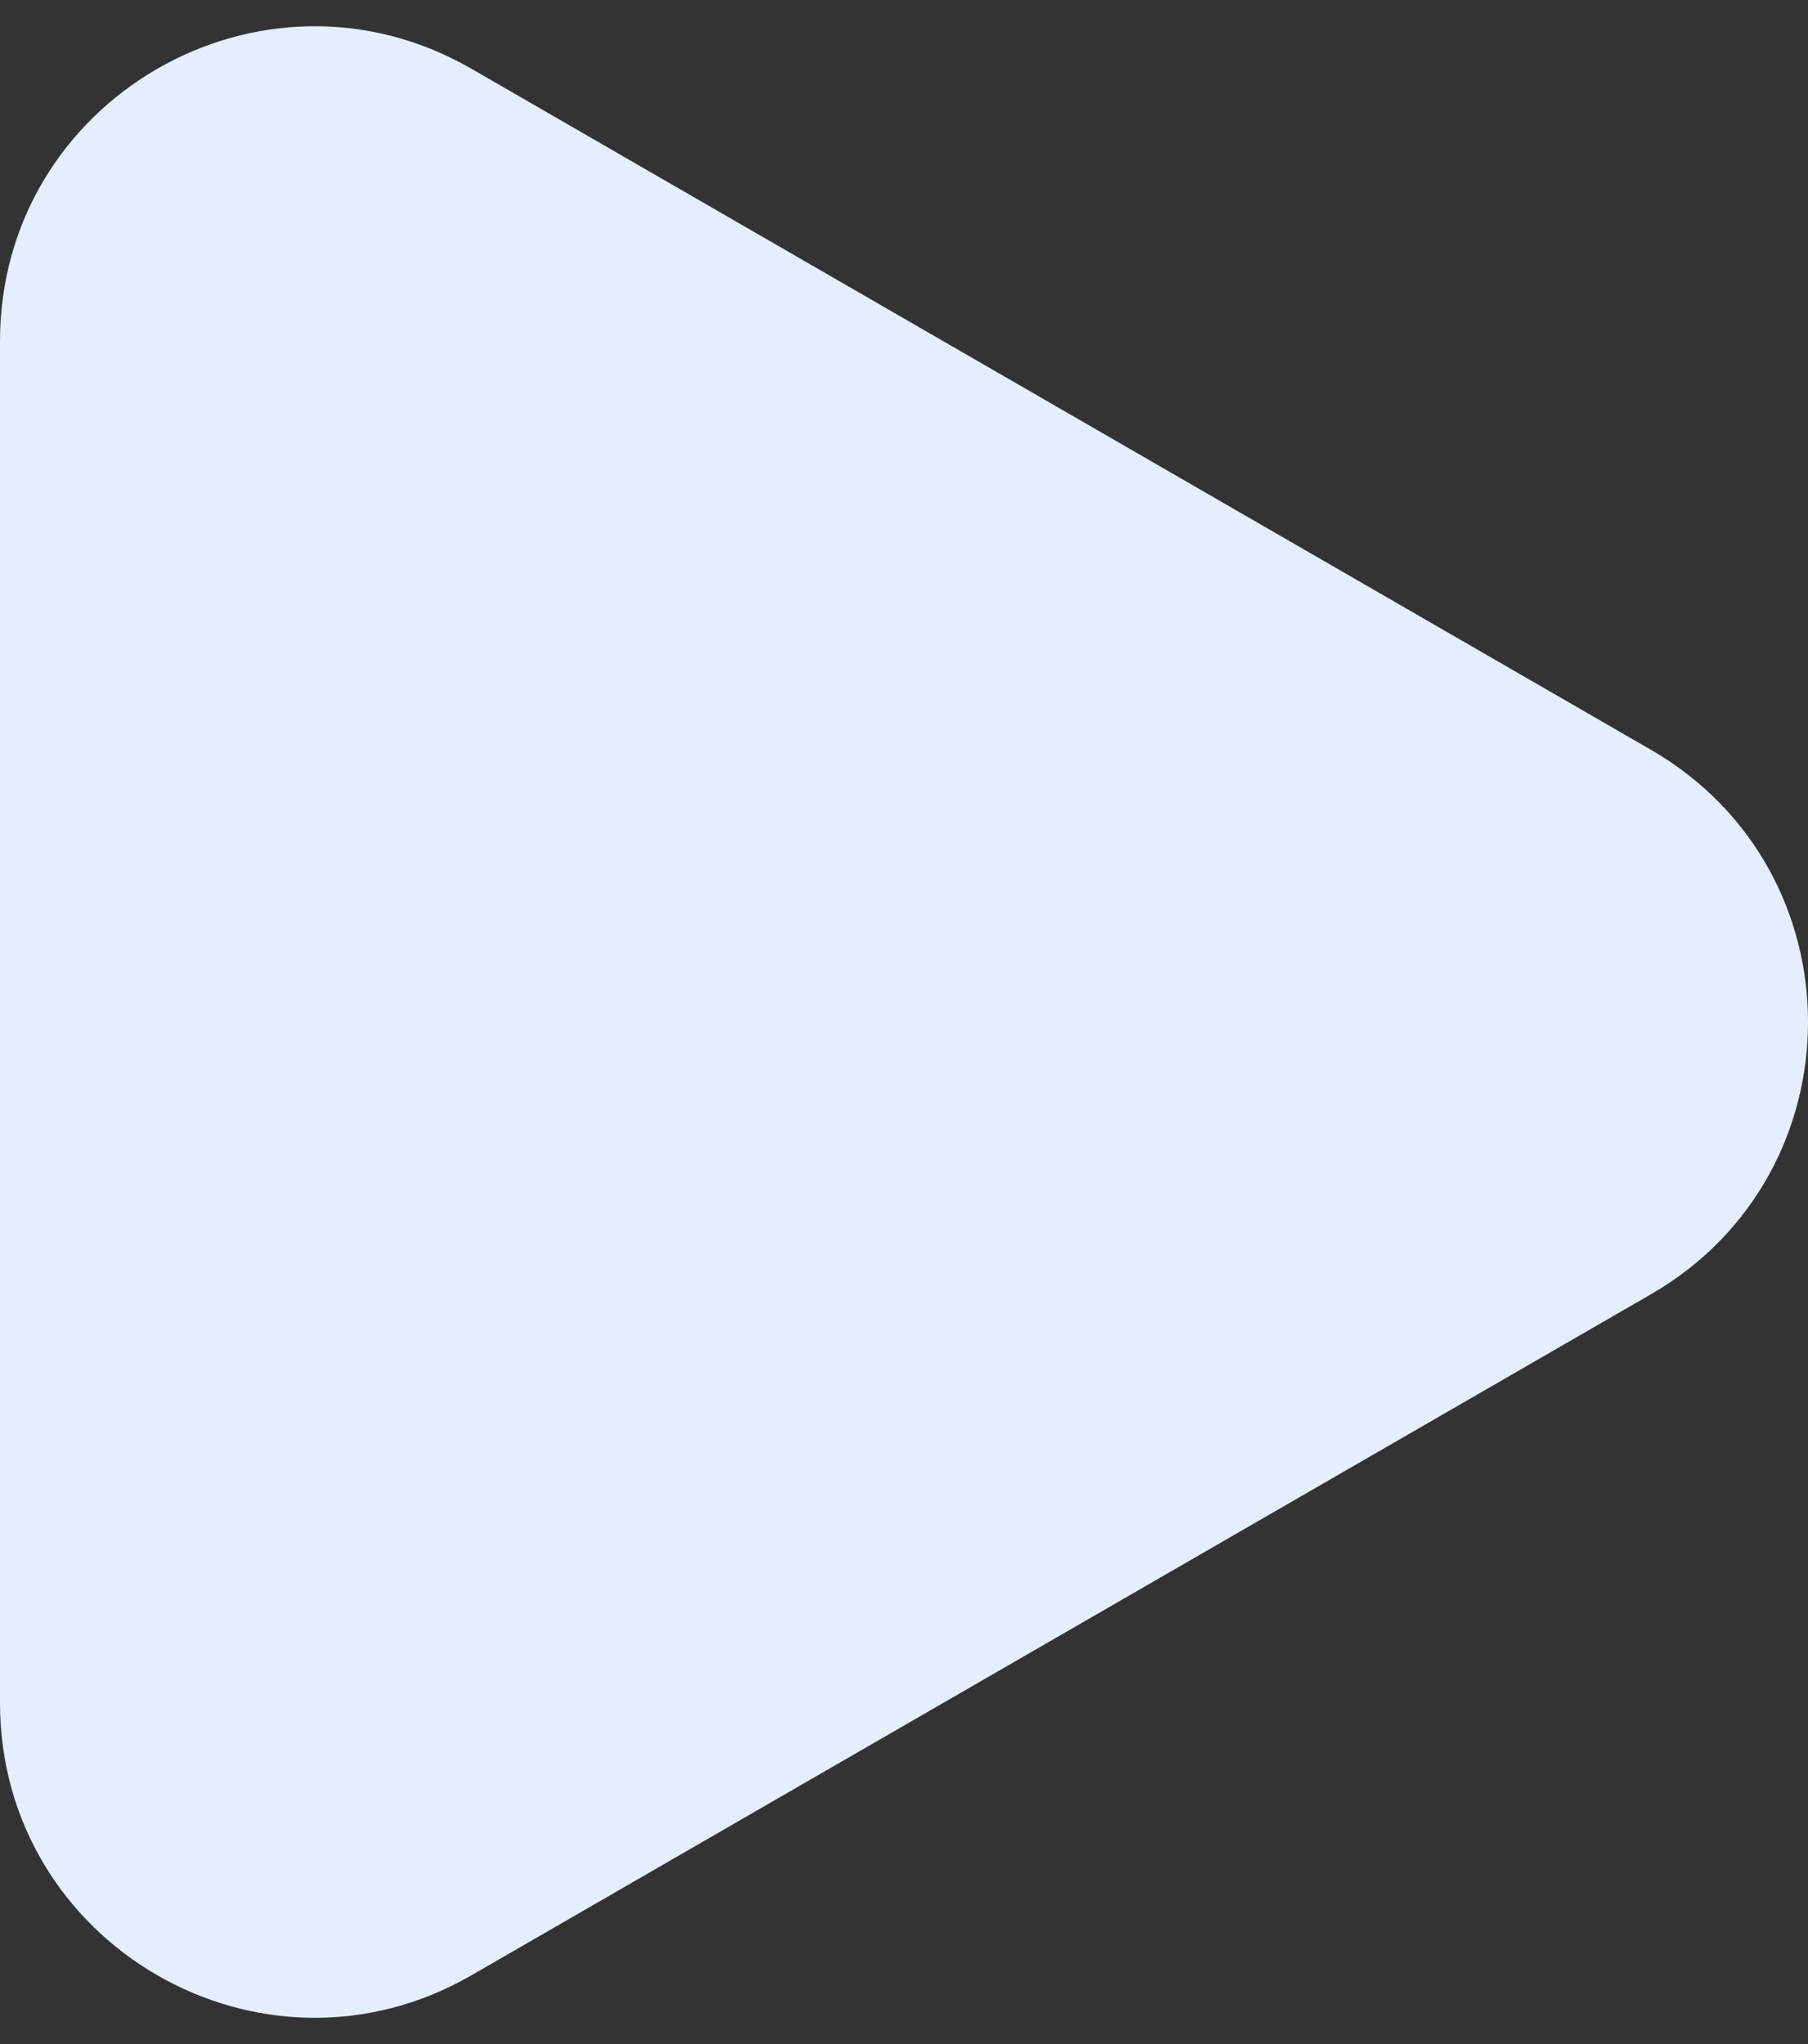
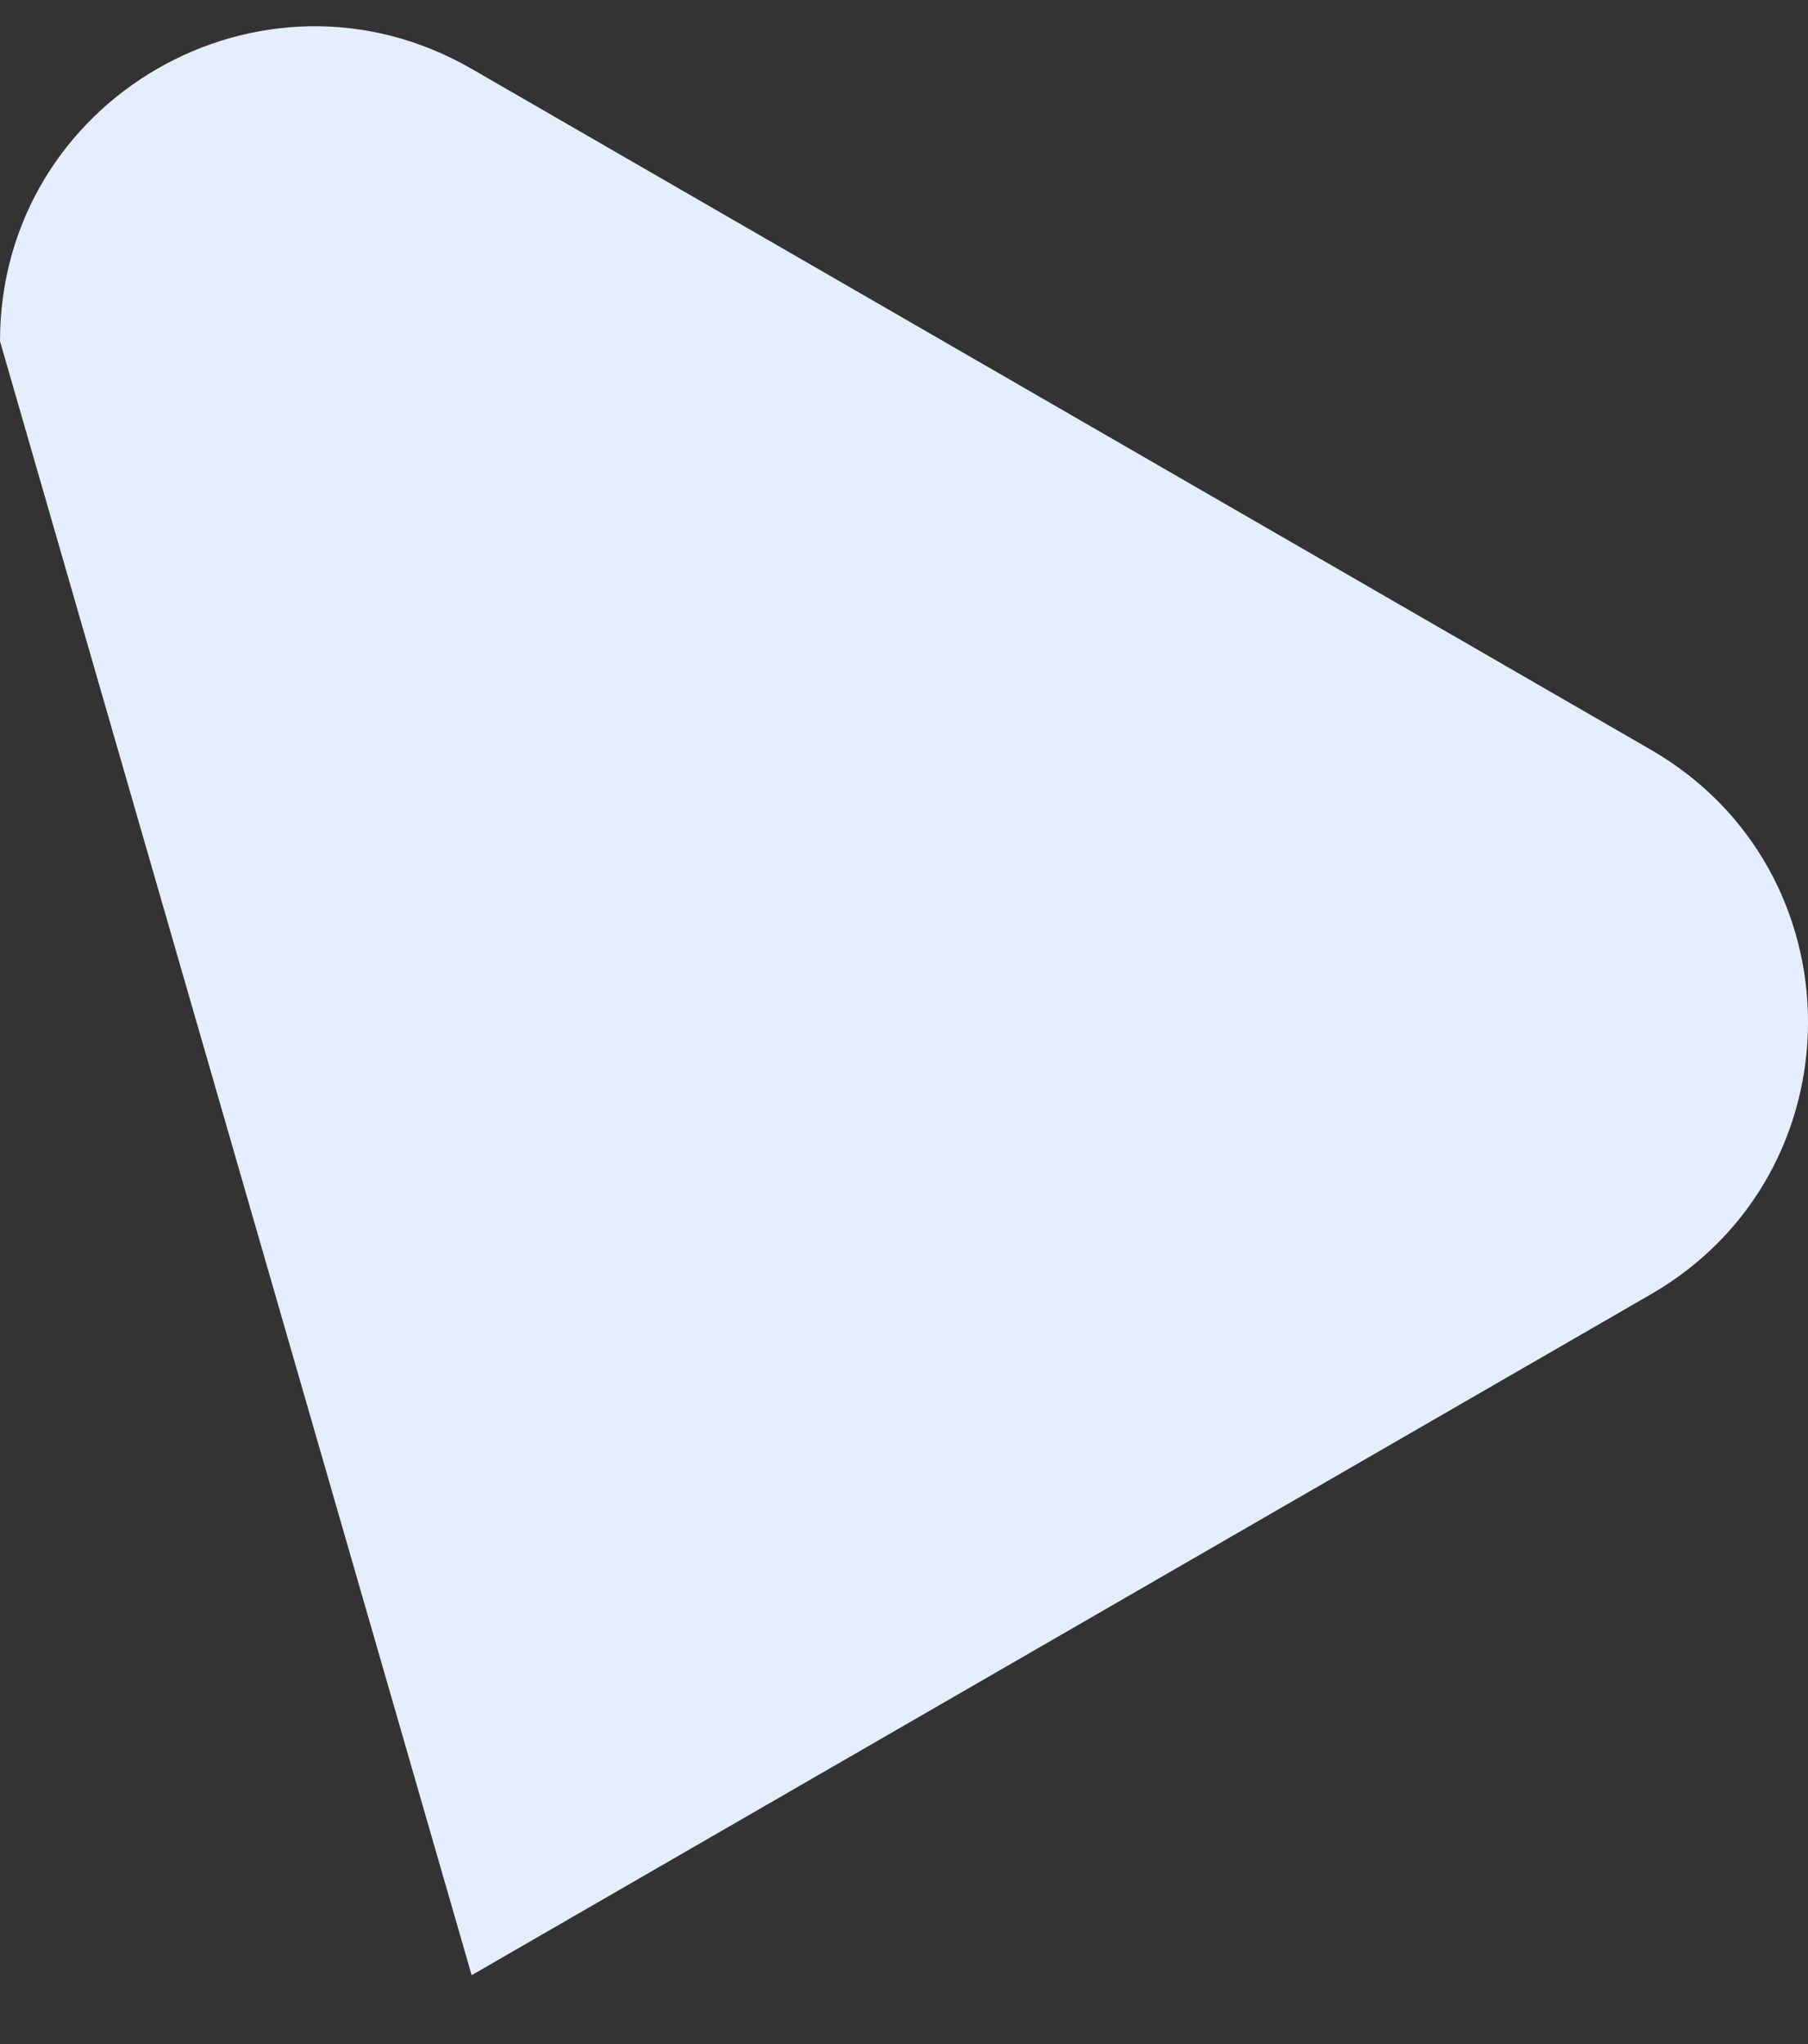
<svg xmlns="http://www.w3.org/2000/svg" width="23" height="26" viewBox="0 0 23 26" fill="none">
  <rect x="0" y="0" width="23" height="26" fill="#333333" stroke="none" />
-   <path d="M21 9.536C23.667 11.075 23.667 14.925 21 16.464L6 25.124C3.333 26.664 -1.3459e-07 24.739 0 21.66L7.57107e-07 4.34C8.91703e-07 1.26 3.333 -0.664 6 0.876L21 9.536Z" fill="#E5EEFF" />
+   <path d="M21 9.536C23.667 11.075 23.667 14.925 21 16.464L6 25.124L7.57107e-07 4.34C8.91703e-07 1.26 3.333 -0.664 6 0.876L21 9.536Z" fill="#E5EEFF" />
</svg>